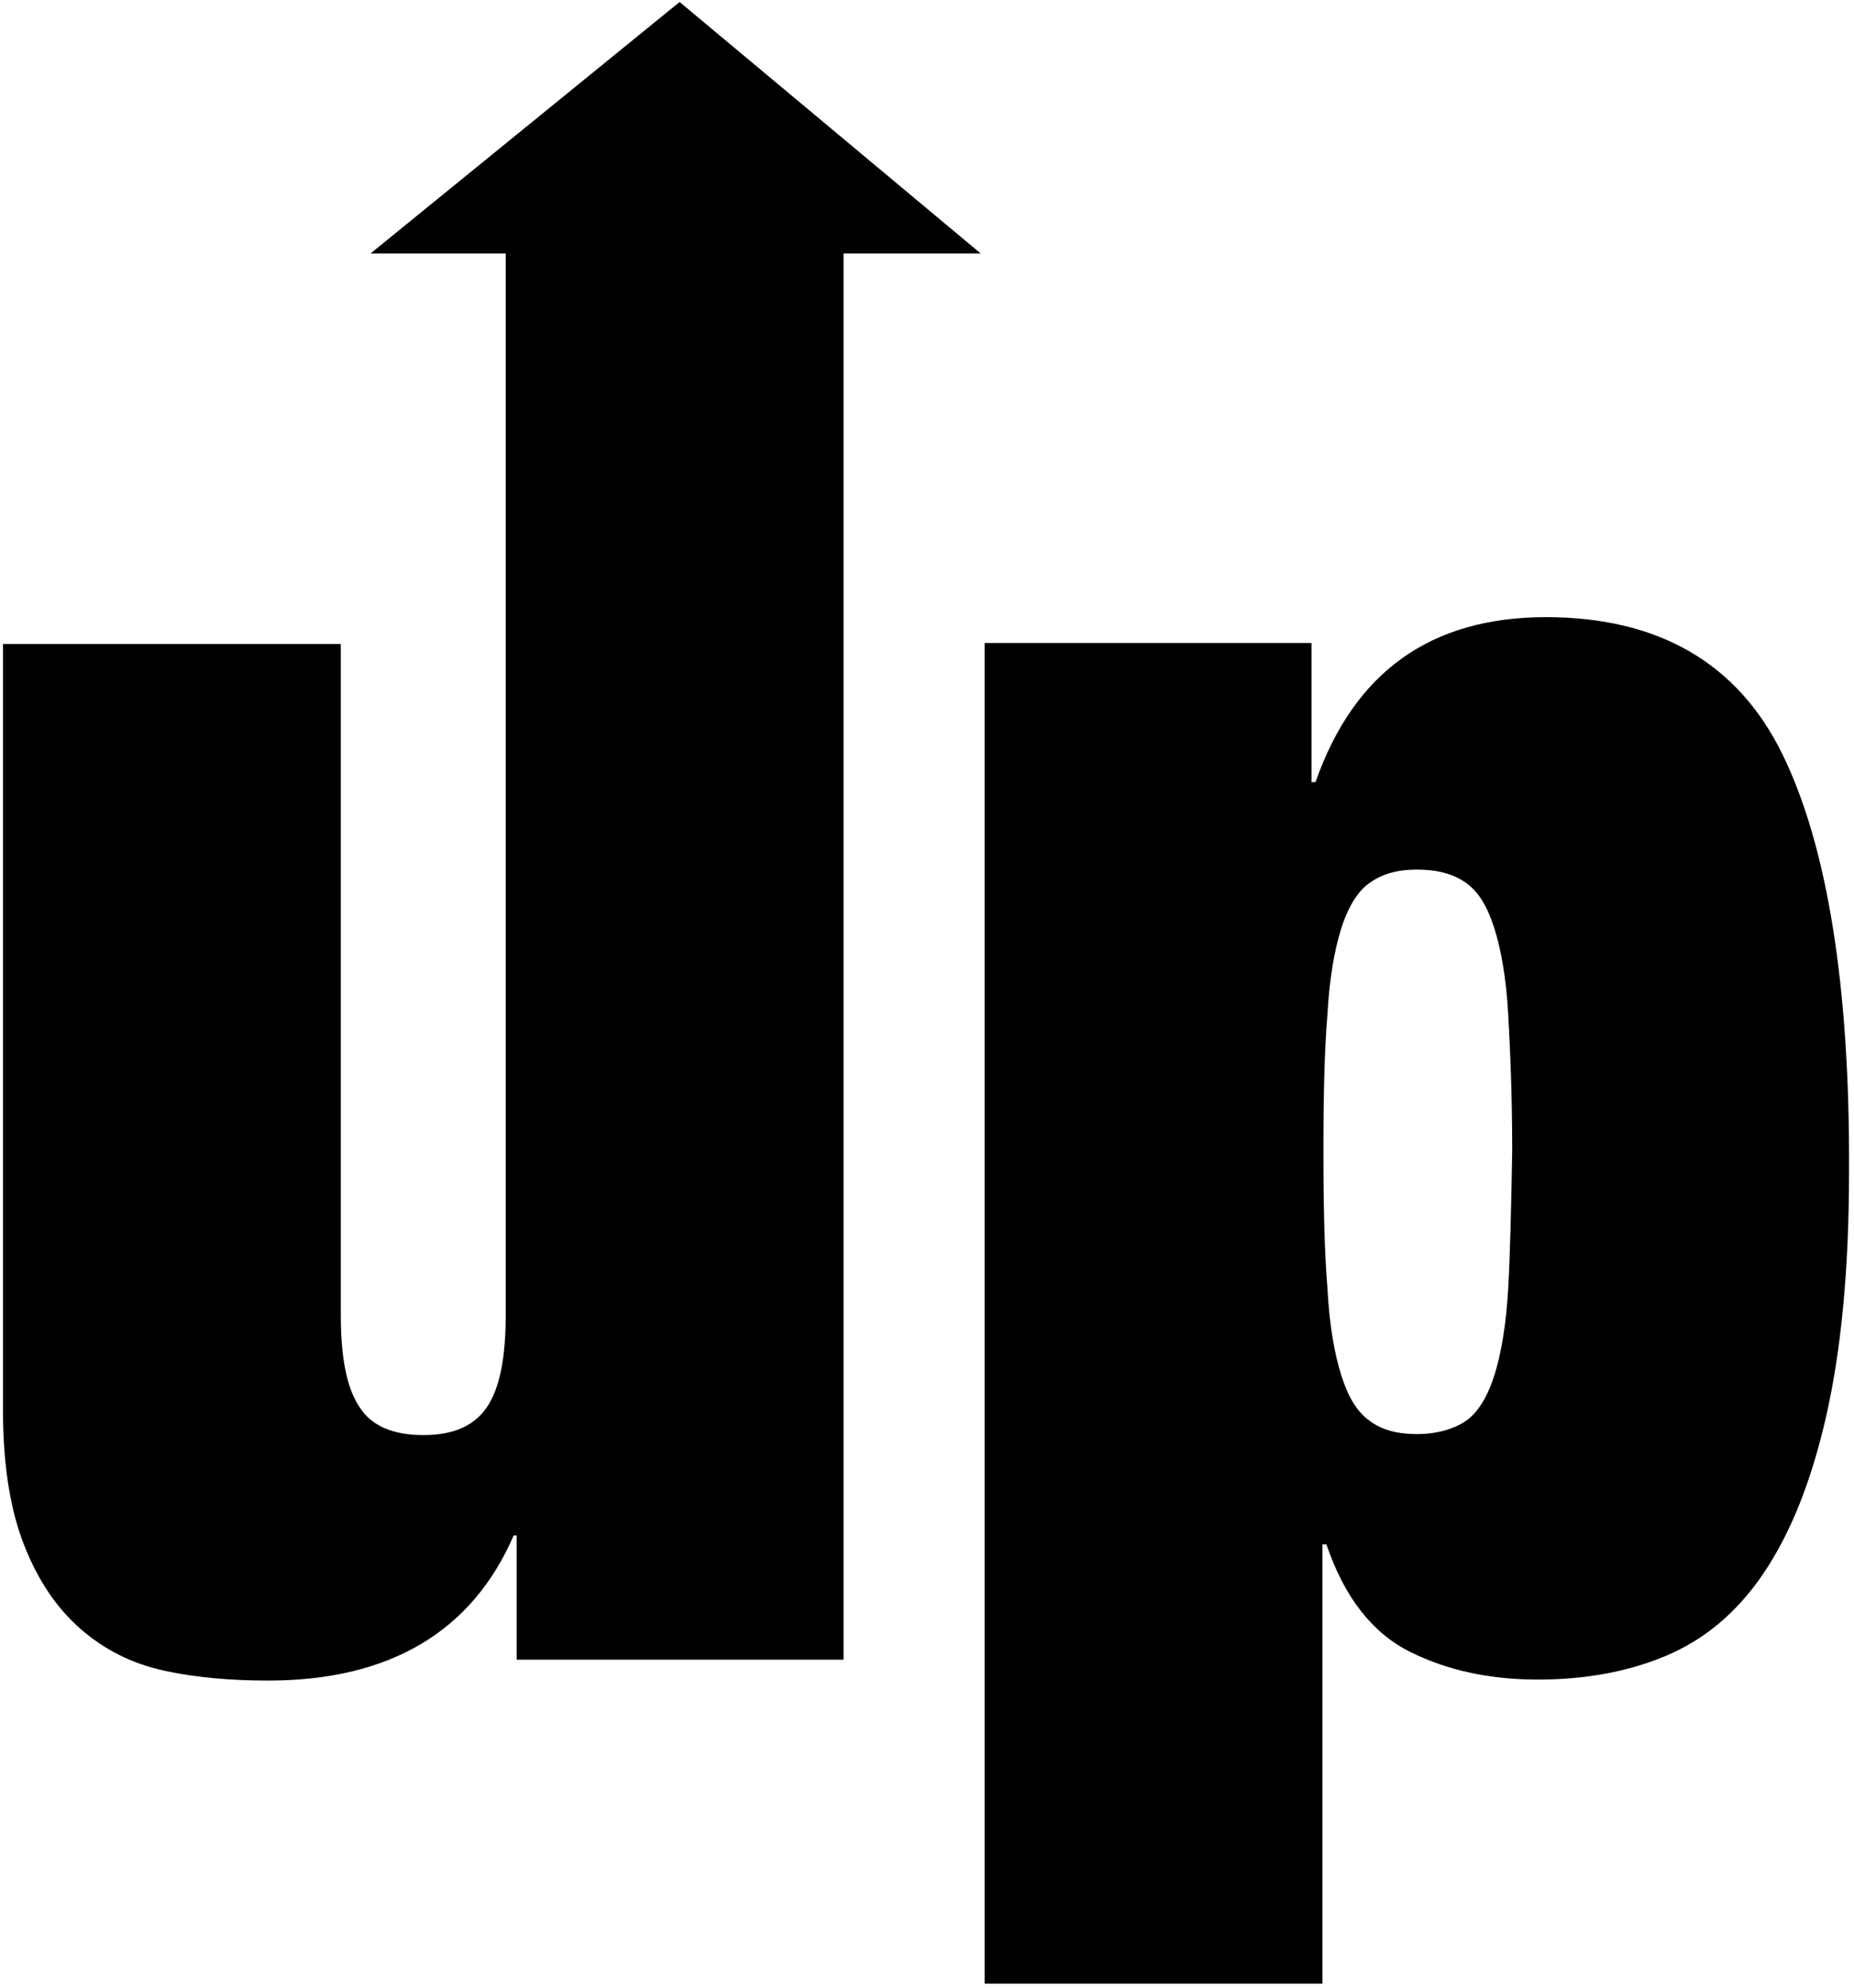
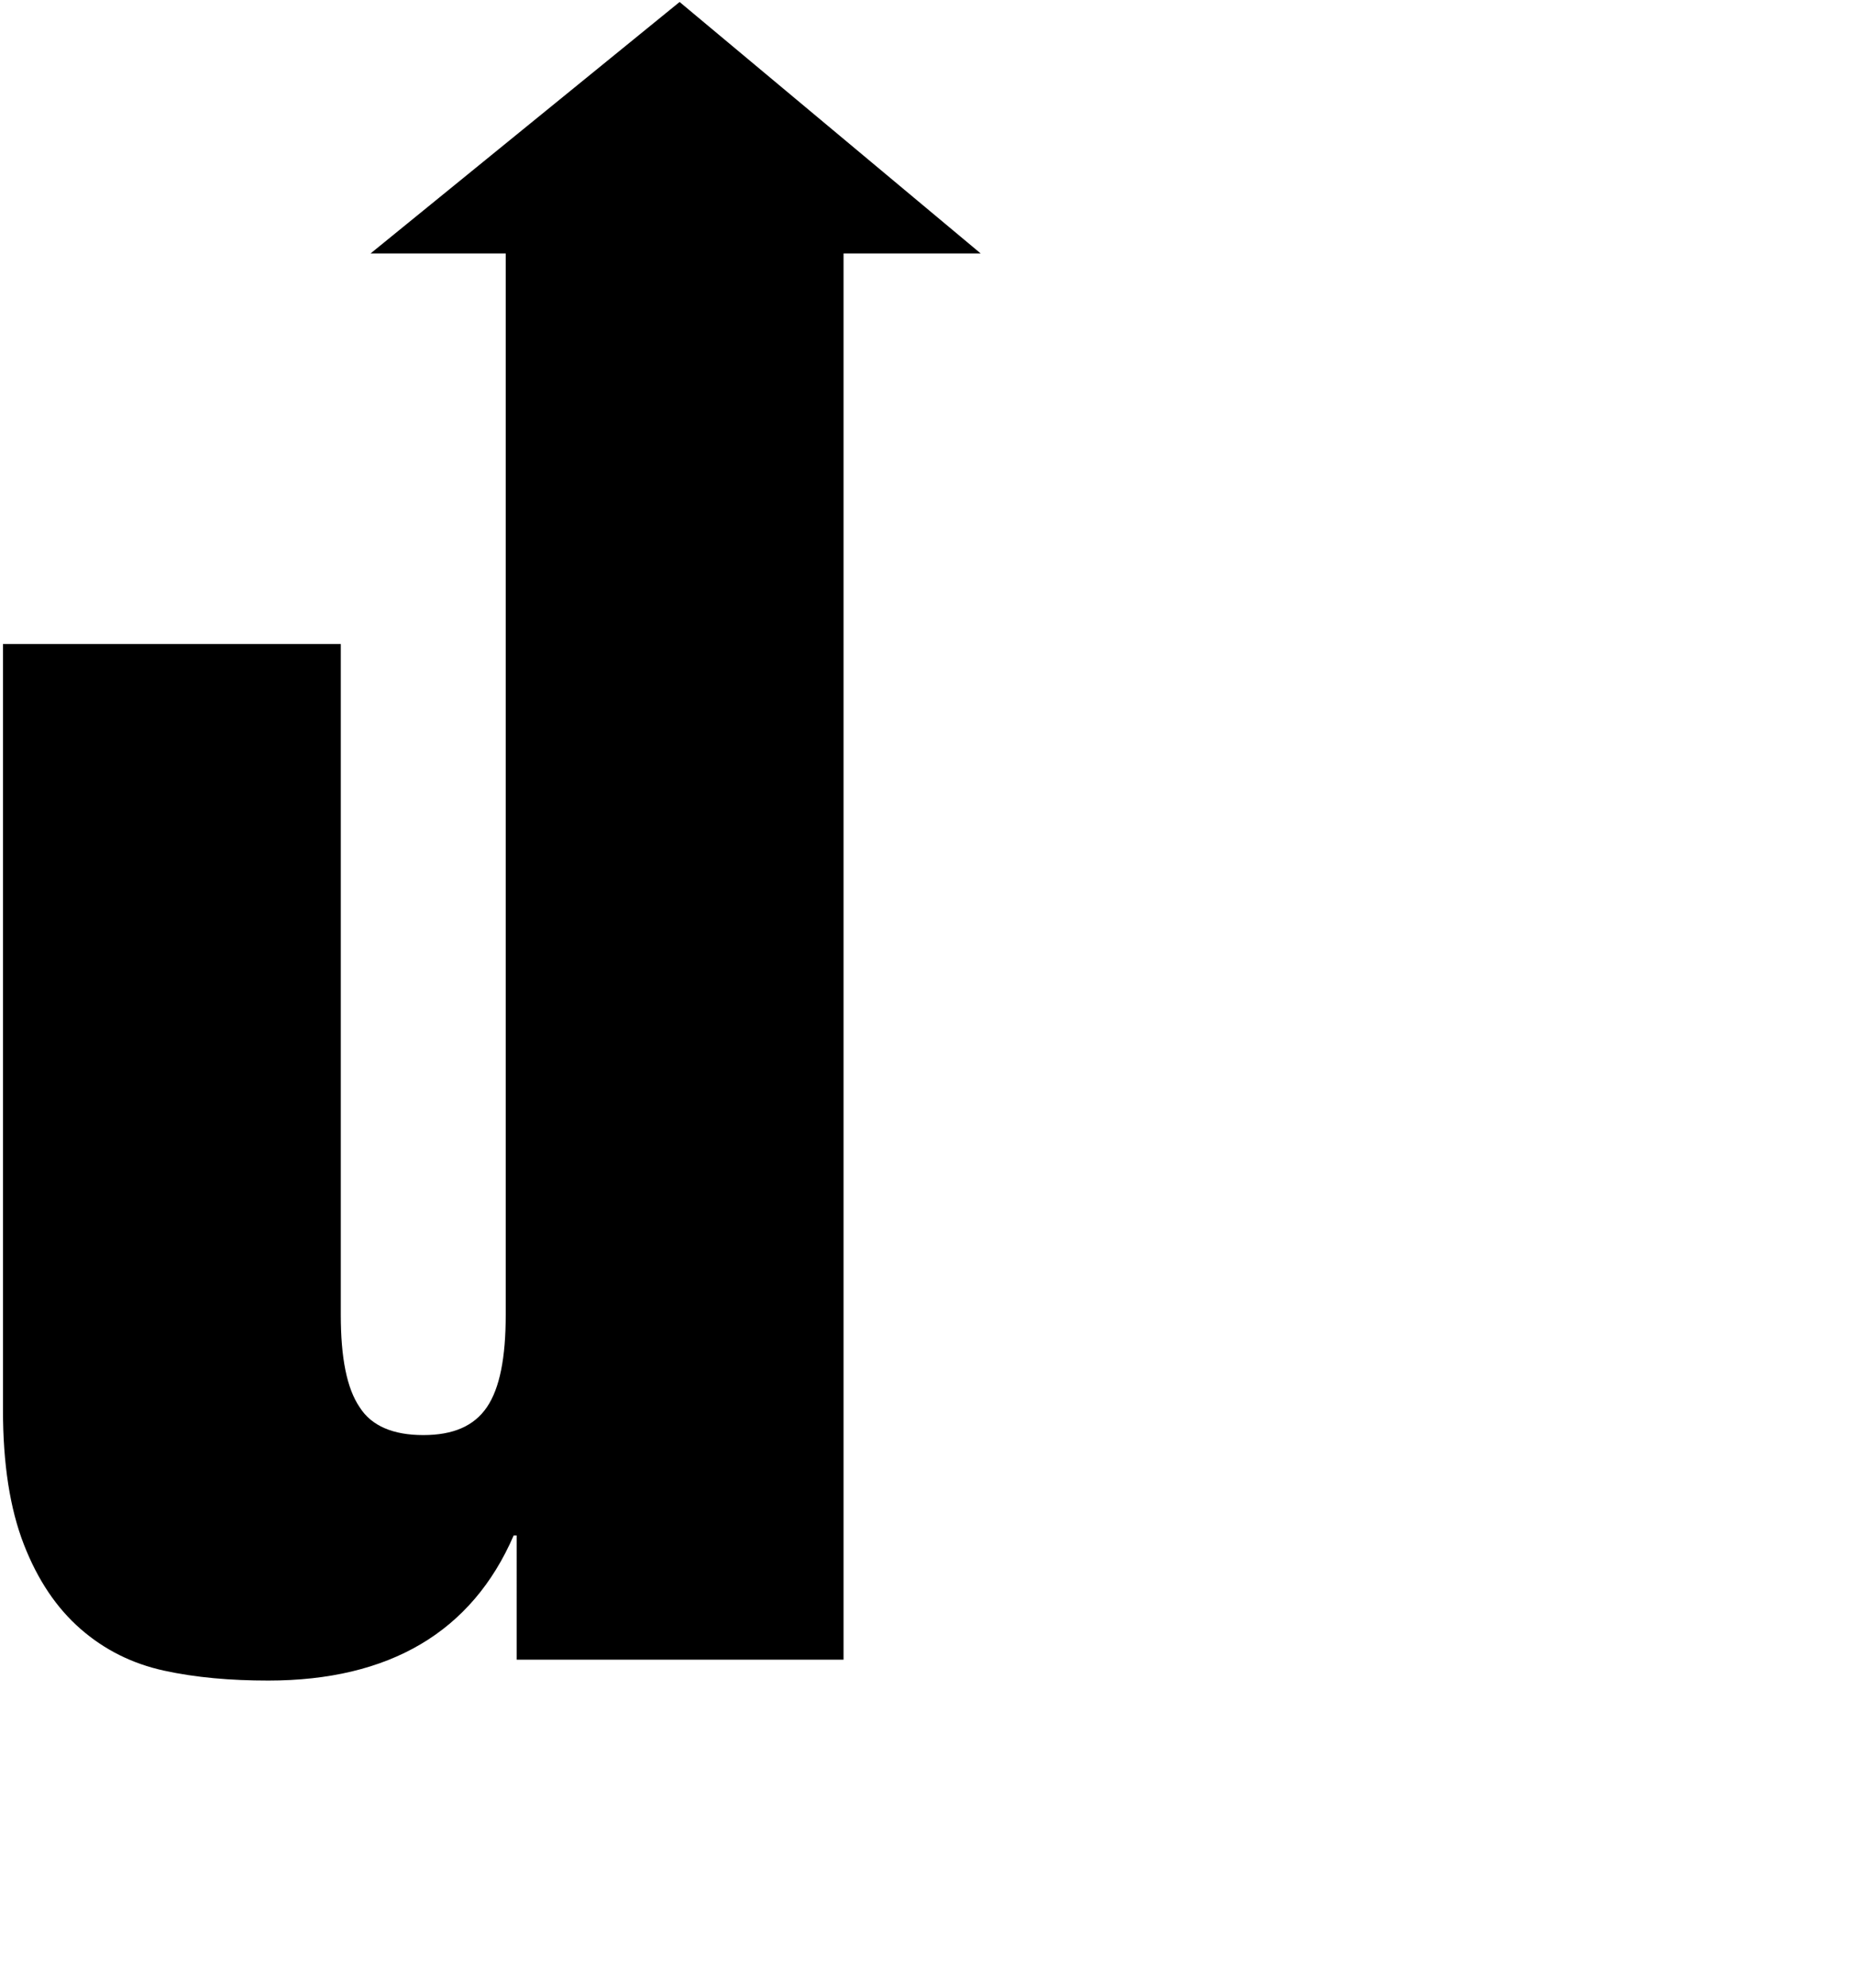
<svg xmlns="http://www.w3.org/2000/svg" data-bbox="0.3 0.2 185.803 199.4" viewBox="0 0 186.6 200" data-type="shape">
  <g>
    <path d="M98.7 25.5 68.4.2 37.3 25.5h13.6v106.8c0 4.3-.6 7.4-1.9 9.3s-3.4 2.8-6.4 2.8-5.2-.9-6.4-2.8c-1.3-1.9-1.9-5-1.9-9.3V64.8H.3v77.1c0 5.4.7 9.9 2.1 13.5s3.3 6.4 5.7 8.5c2.4 2.1 5.2 3.5 8.4 4.2 3.2.7 6.7 1 10.5 1 12.2 0 20.5-4.9 24.7-14.6h.3V167h32.9V25.5h13.8z" />
-     <path d="M179.4 75.9c-4.5-9.2-12.5-13.8-23.8-13.8-11.6 0-19.3 5.5-23.2 16.6h-.4v-14H99.1v134.9h34v-44.2h.4c1.8 5.3 4.6 8.9 8.4 10.8s8.1 2.8 12.9 2.8c4.8 0 9.1-.8 12.9-2.4 3.8-1.6 7.1-4.3 9.8-8.3 2.7-4 4.8-9.2 6.3-15.8 1.5-6.6 2.3-14.7 2.3-24.6.1-18.7-2.2-32.8-6.7-42zm-27.6 53.7c-.2 3.6-.7 6.6-1.4 8.8-.7 2.2-1.7 3.8-2.9 4.6s-2.9 1.3-4.9 1.3c-1.9 0-3.5-.4-4.7-1.3-1.3-.9-2.2-2.4-2.9-4.6-.7-2.2-1.2-5.1-1.4-8.8-.3-3.7-.4-8.2-.4-13.8 0-5.6.1-10.1.4-13.7.2-3.6.7-6.5 1.4-8.7.7-2.2 1.7-3.8 2.9-4.6 1.3-.9 2.8-1.3 4.7-1.3 2 0 3.6.4 4.9 1.3 1.3.9 2.2 2.4 2.9 4.6.7 2.2 1.2 5.1 1.4 8.7.2 3.6.4 8.2.4 13.7-.1 5.6-.2 10.1-.4 13.8z" />
  </g>
</svg>